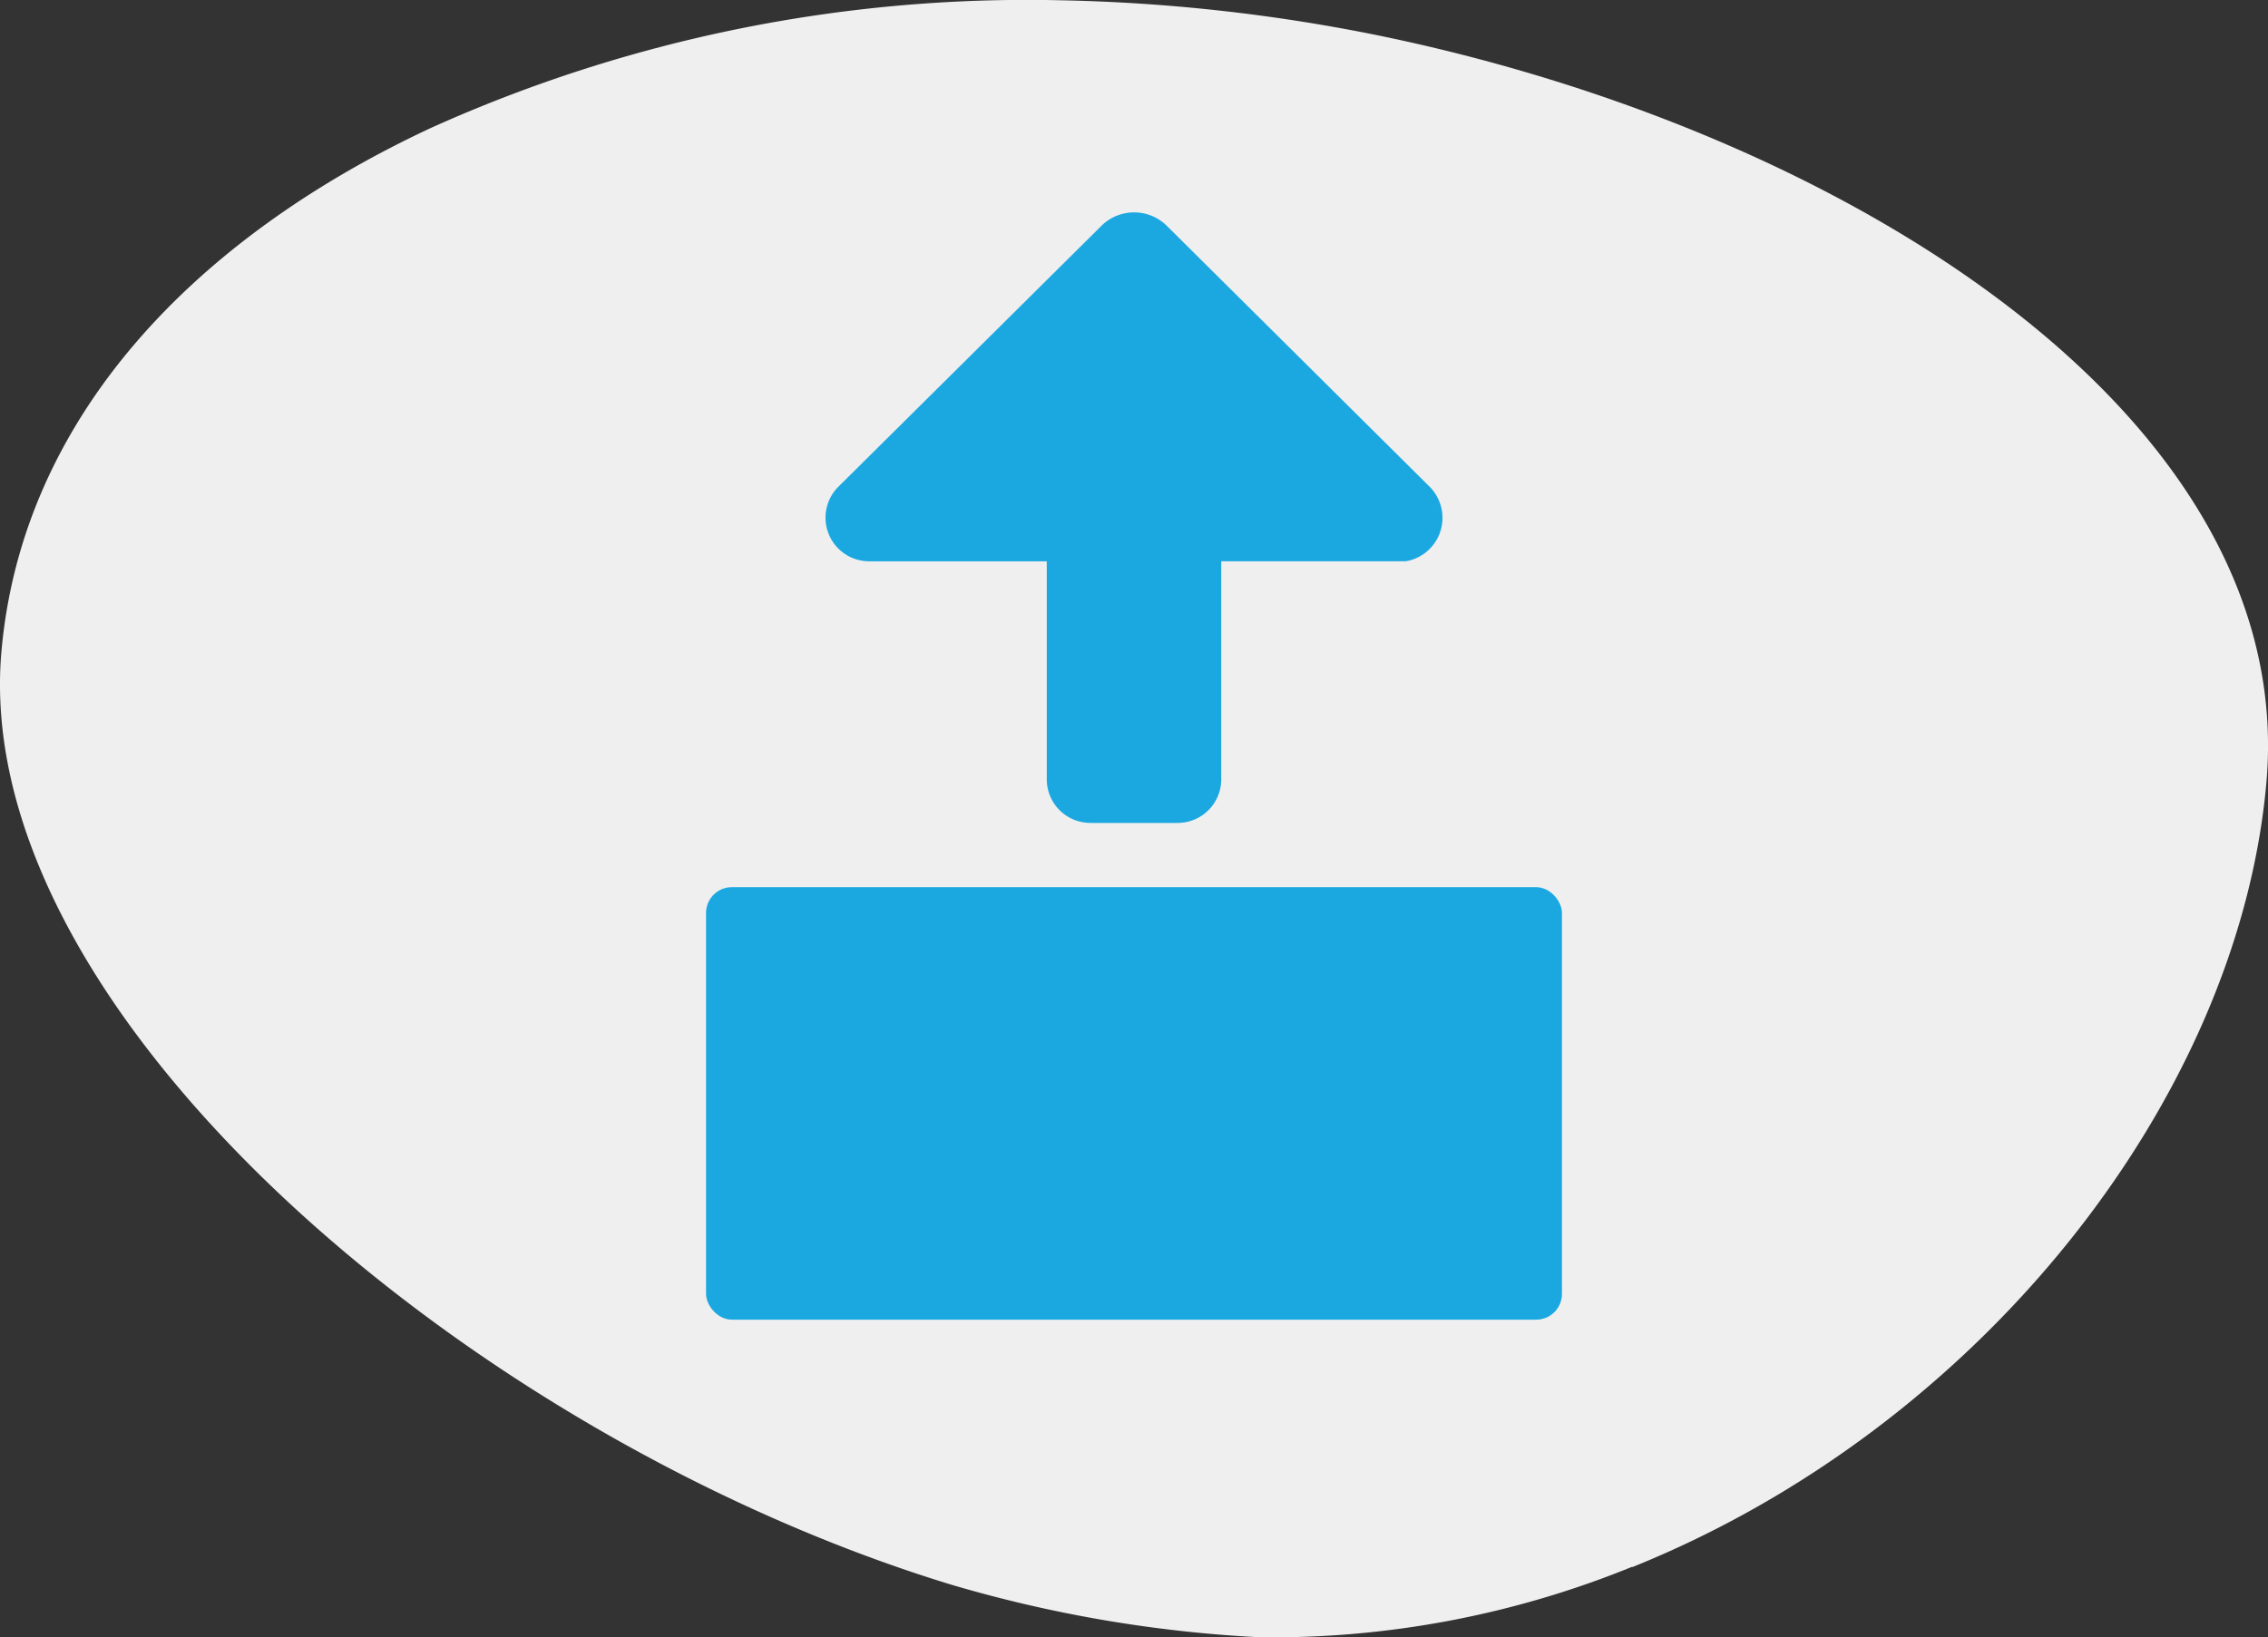
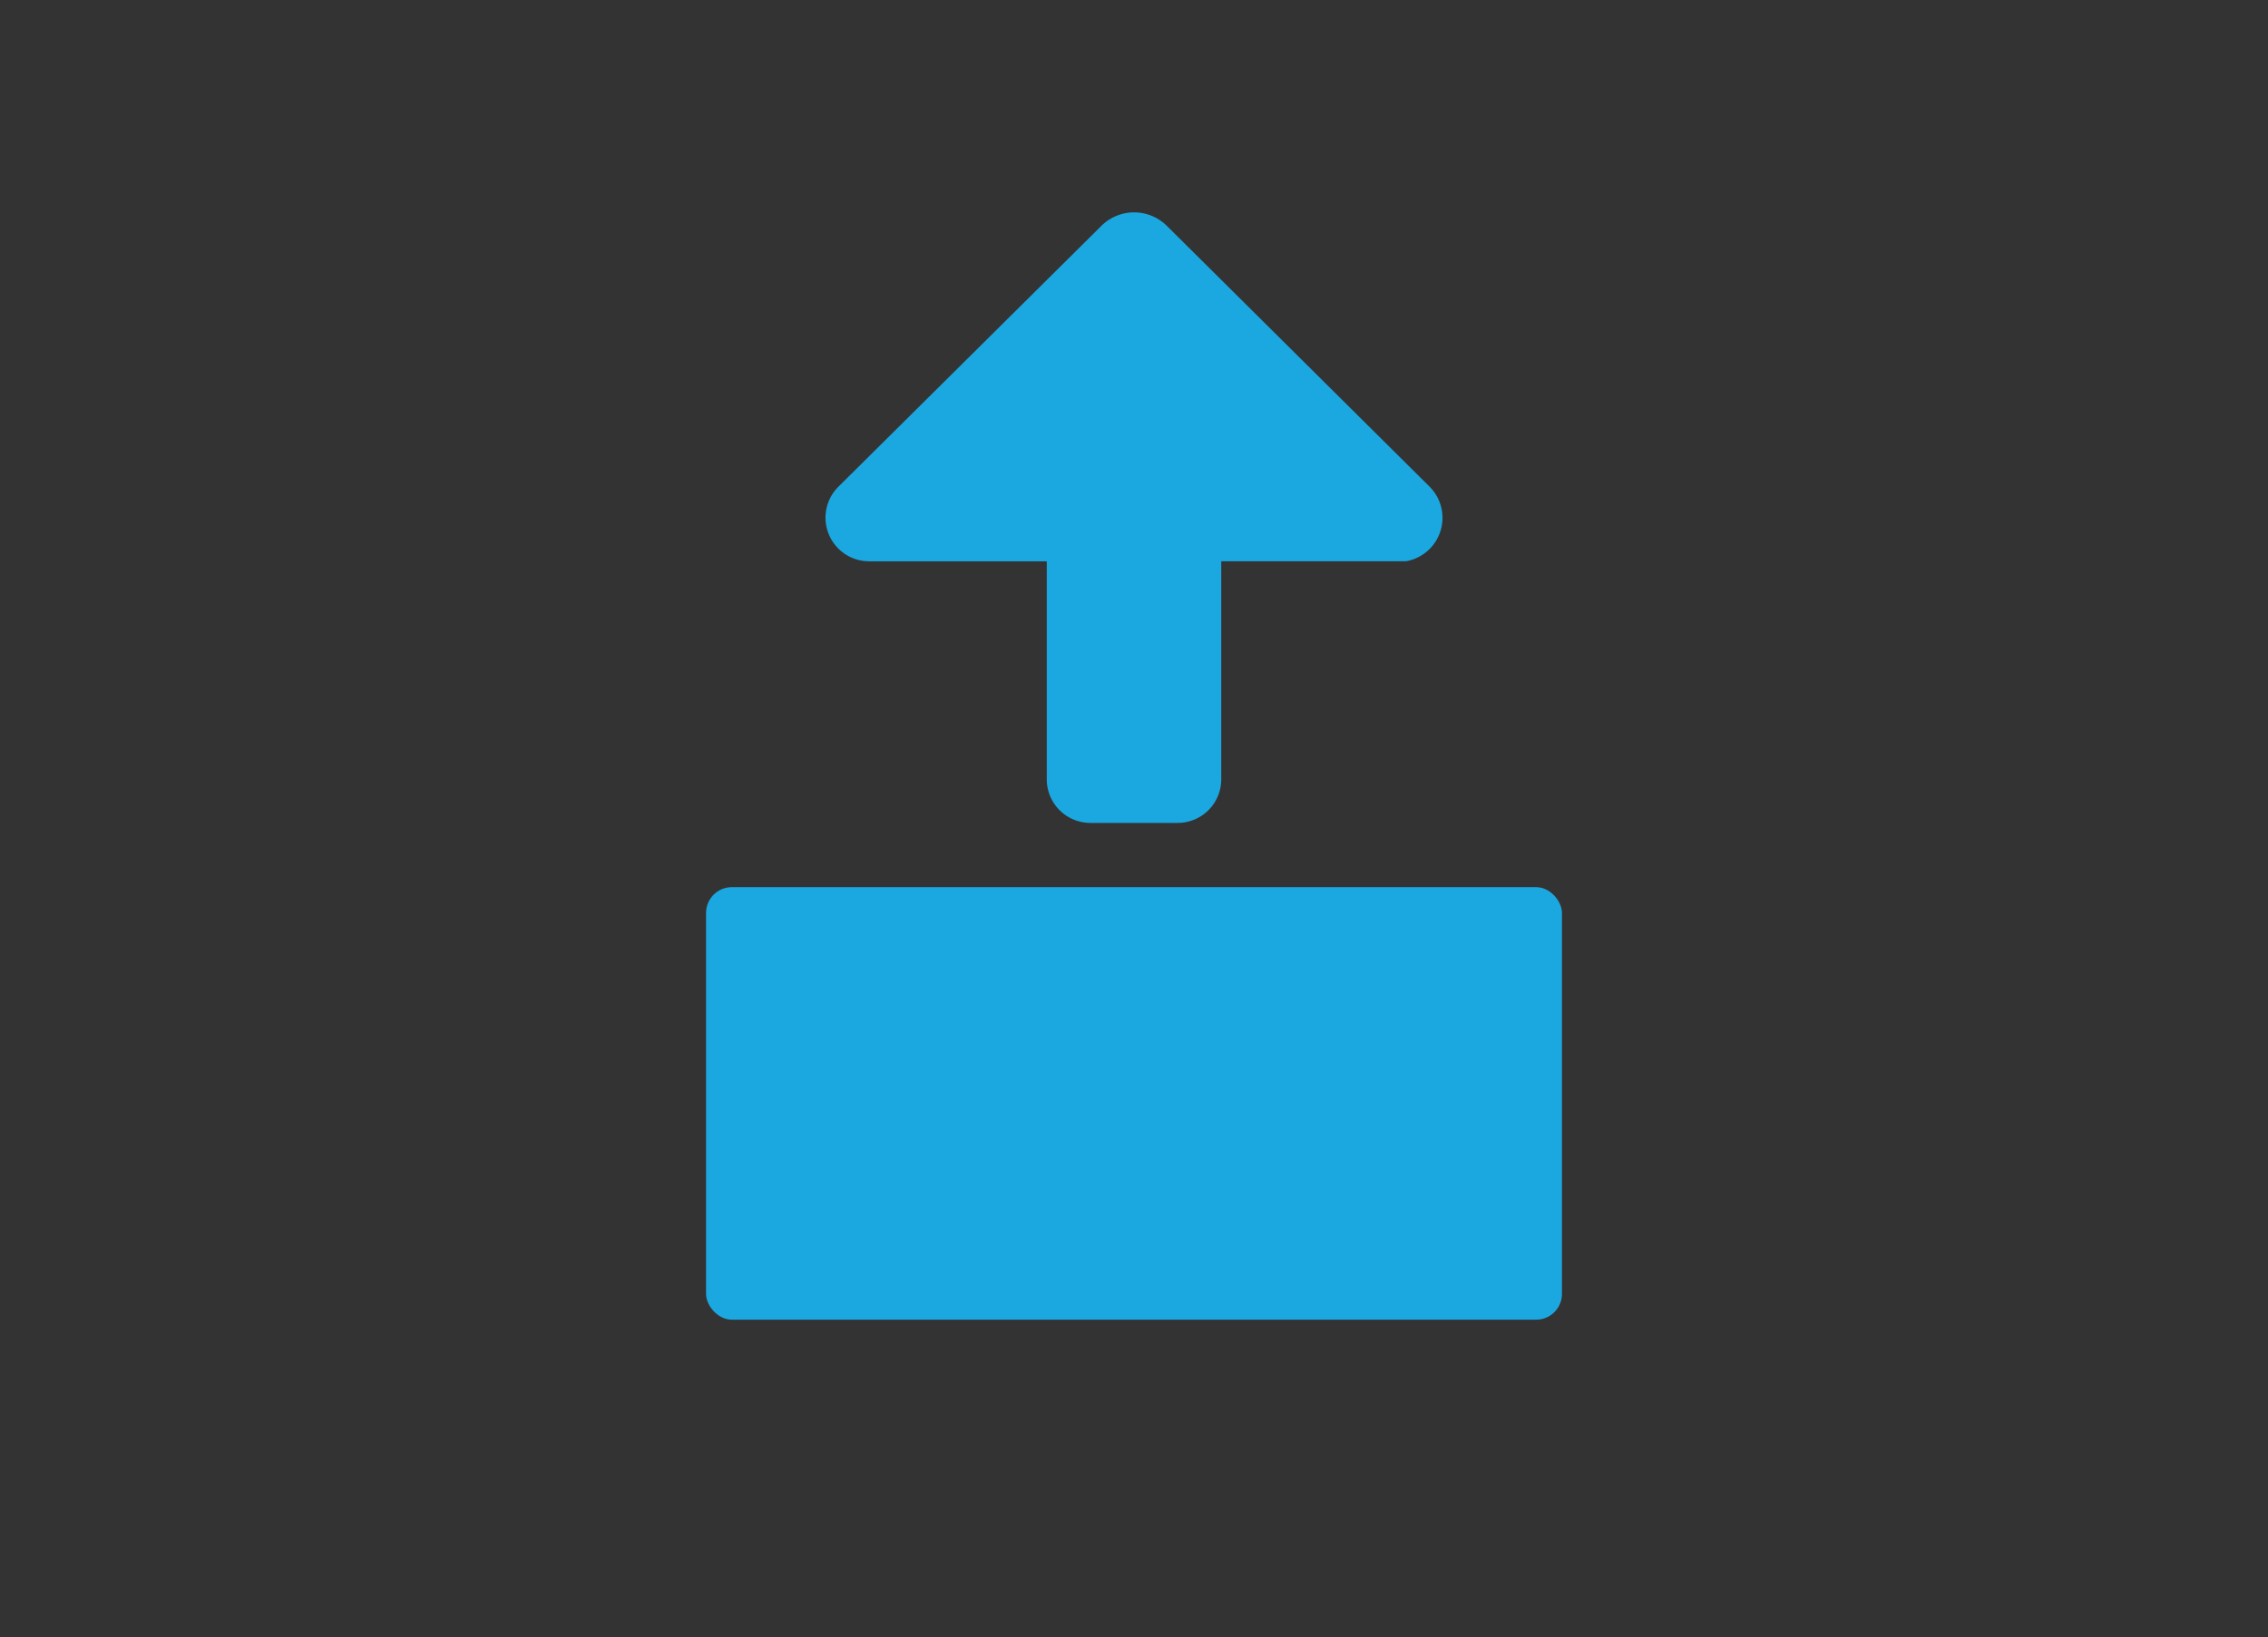
<svg xmlns="http://www.w3.org/2000/svg" width="228.06" height="164.694" viewBox="0 0 228.06 164.694">
  <rect x="0" y="0" width="228.06" height="164.694" fill="#333333" stroke="none" />
-   <path id="Path_837" data-name="Path 837" d="M.144 65.535c2.065-23.441 19.277-41.518 43.23-52.687A145.991 145.991.0 0 1 106.544.026a177.731 177.731.0 0 1 31.717 3.469C185.4 13.08 231.151 41.8 227.9 78.7c-2.8 31.811-28.754 64.842-63.789 78.94l.036-.054a95.933 95.933.0 0 1-37.491 7.1A133.074 133.074.0 0 1 95.67 159.4C47.356 144.659-3.051 101.826.144 65.535" fill="#efefef" />
  <g id="Group_399" data-name="Group 399" transform="translate(70.997 21.362)">
    <g id="Group_111" data-name="Group 111" transform="translate(0 0)">
      <rect id="Rectangle_77" data-name="Rectangle 77" width="86.067" height="43.506" rx="2.595" transform="translate(0 67.874)" fill="#1ba8e1" />
      <path id="Path_147" data-name="Path 147" d="M768.316 388.927l26.442-26.237a4.672 4.672.0 0 1 6.591.0l26.419 26.233a4.433 4.433.0 0 1-1.973 7.409 2.038 2.038.0 0 1-.627.092H806.816v21.933a4.385 4.385.0 0 1-4.385 4.385h-8.774a4.386 4.386.0 0 1-4.385-4.385V396.427H771.405a4.389 4.389.0 0 1-3.089-7.5z" transform="translate(-755.01 -361.33)" fill="#1ba8e1" />
    </g>
  </g>
</svg>